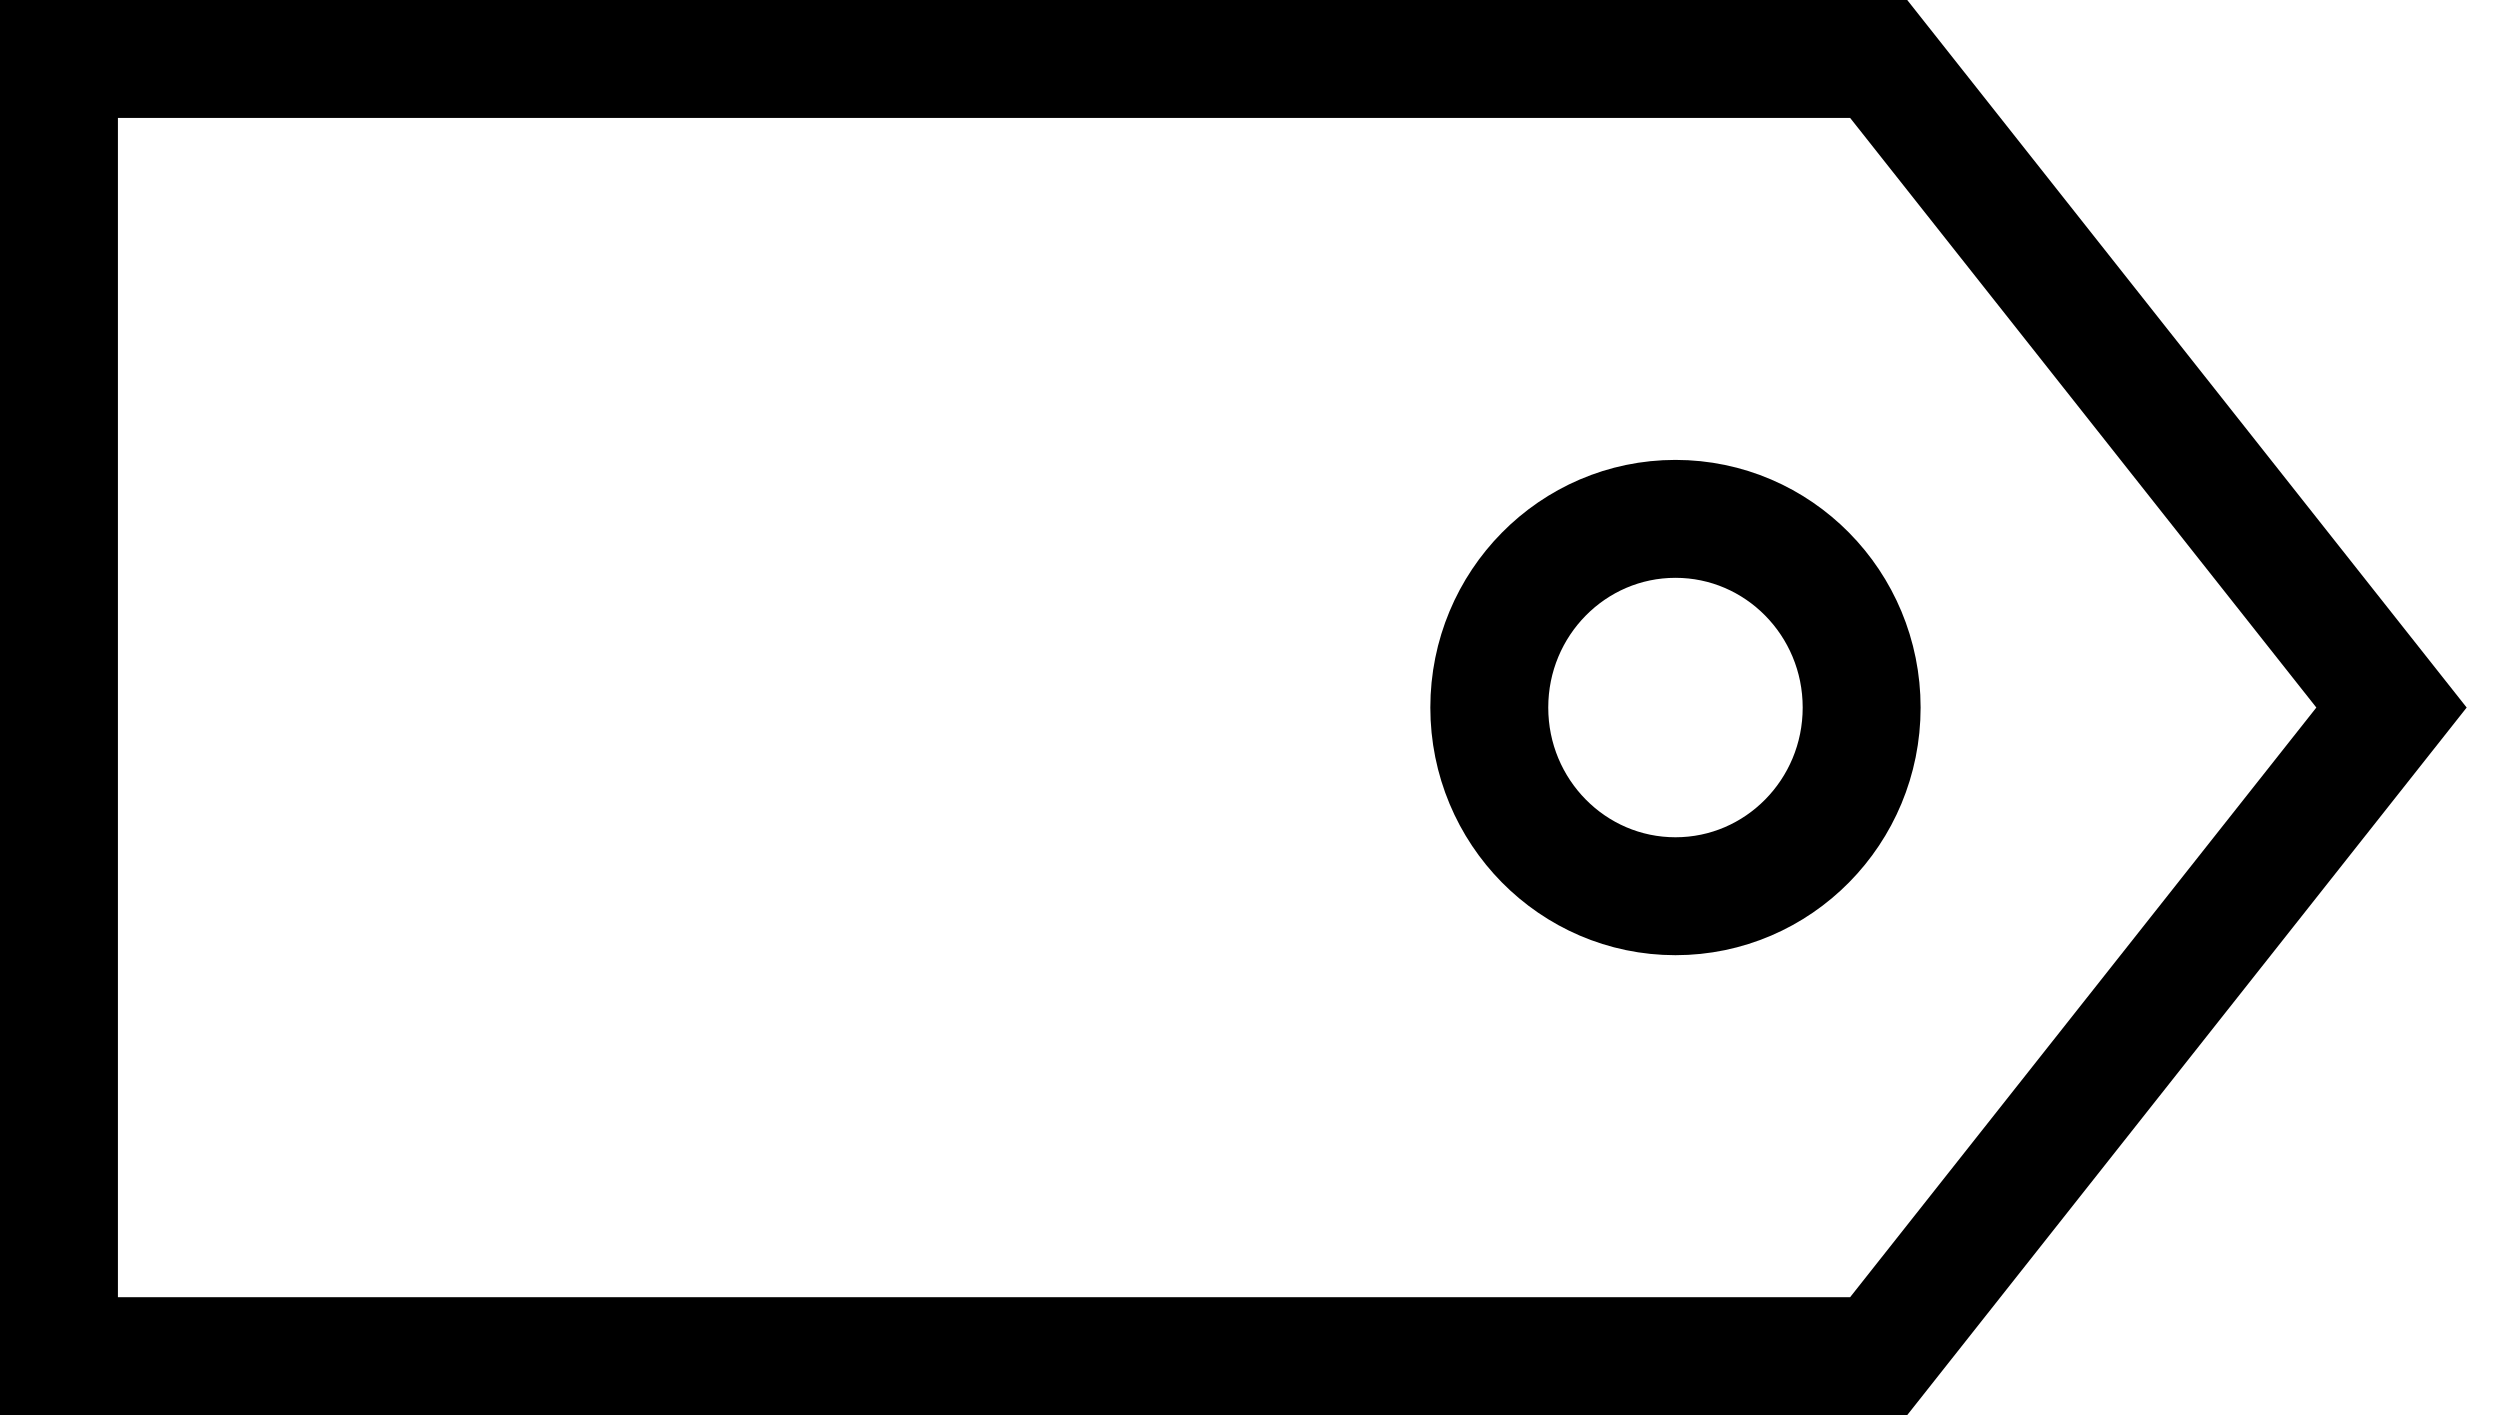
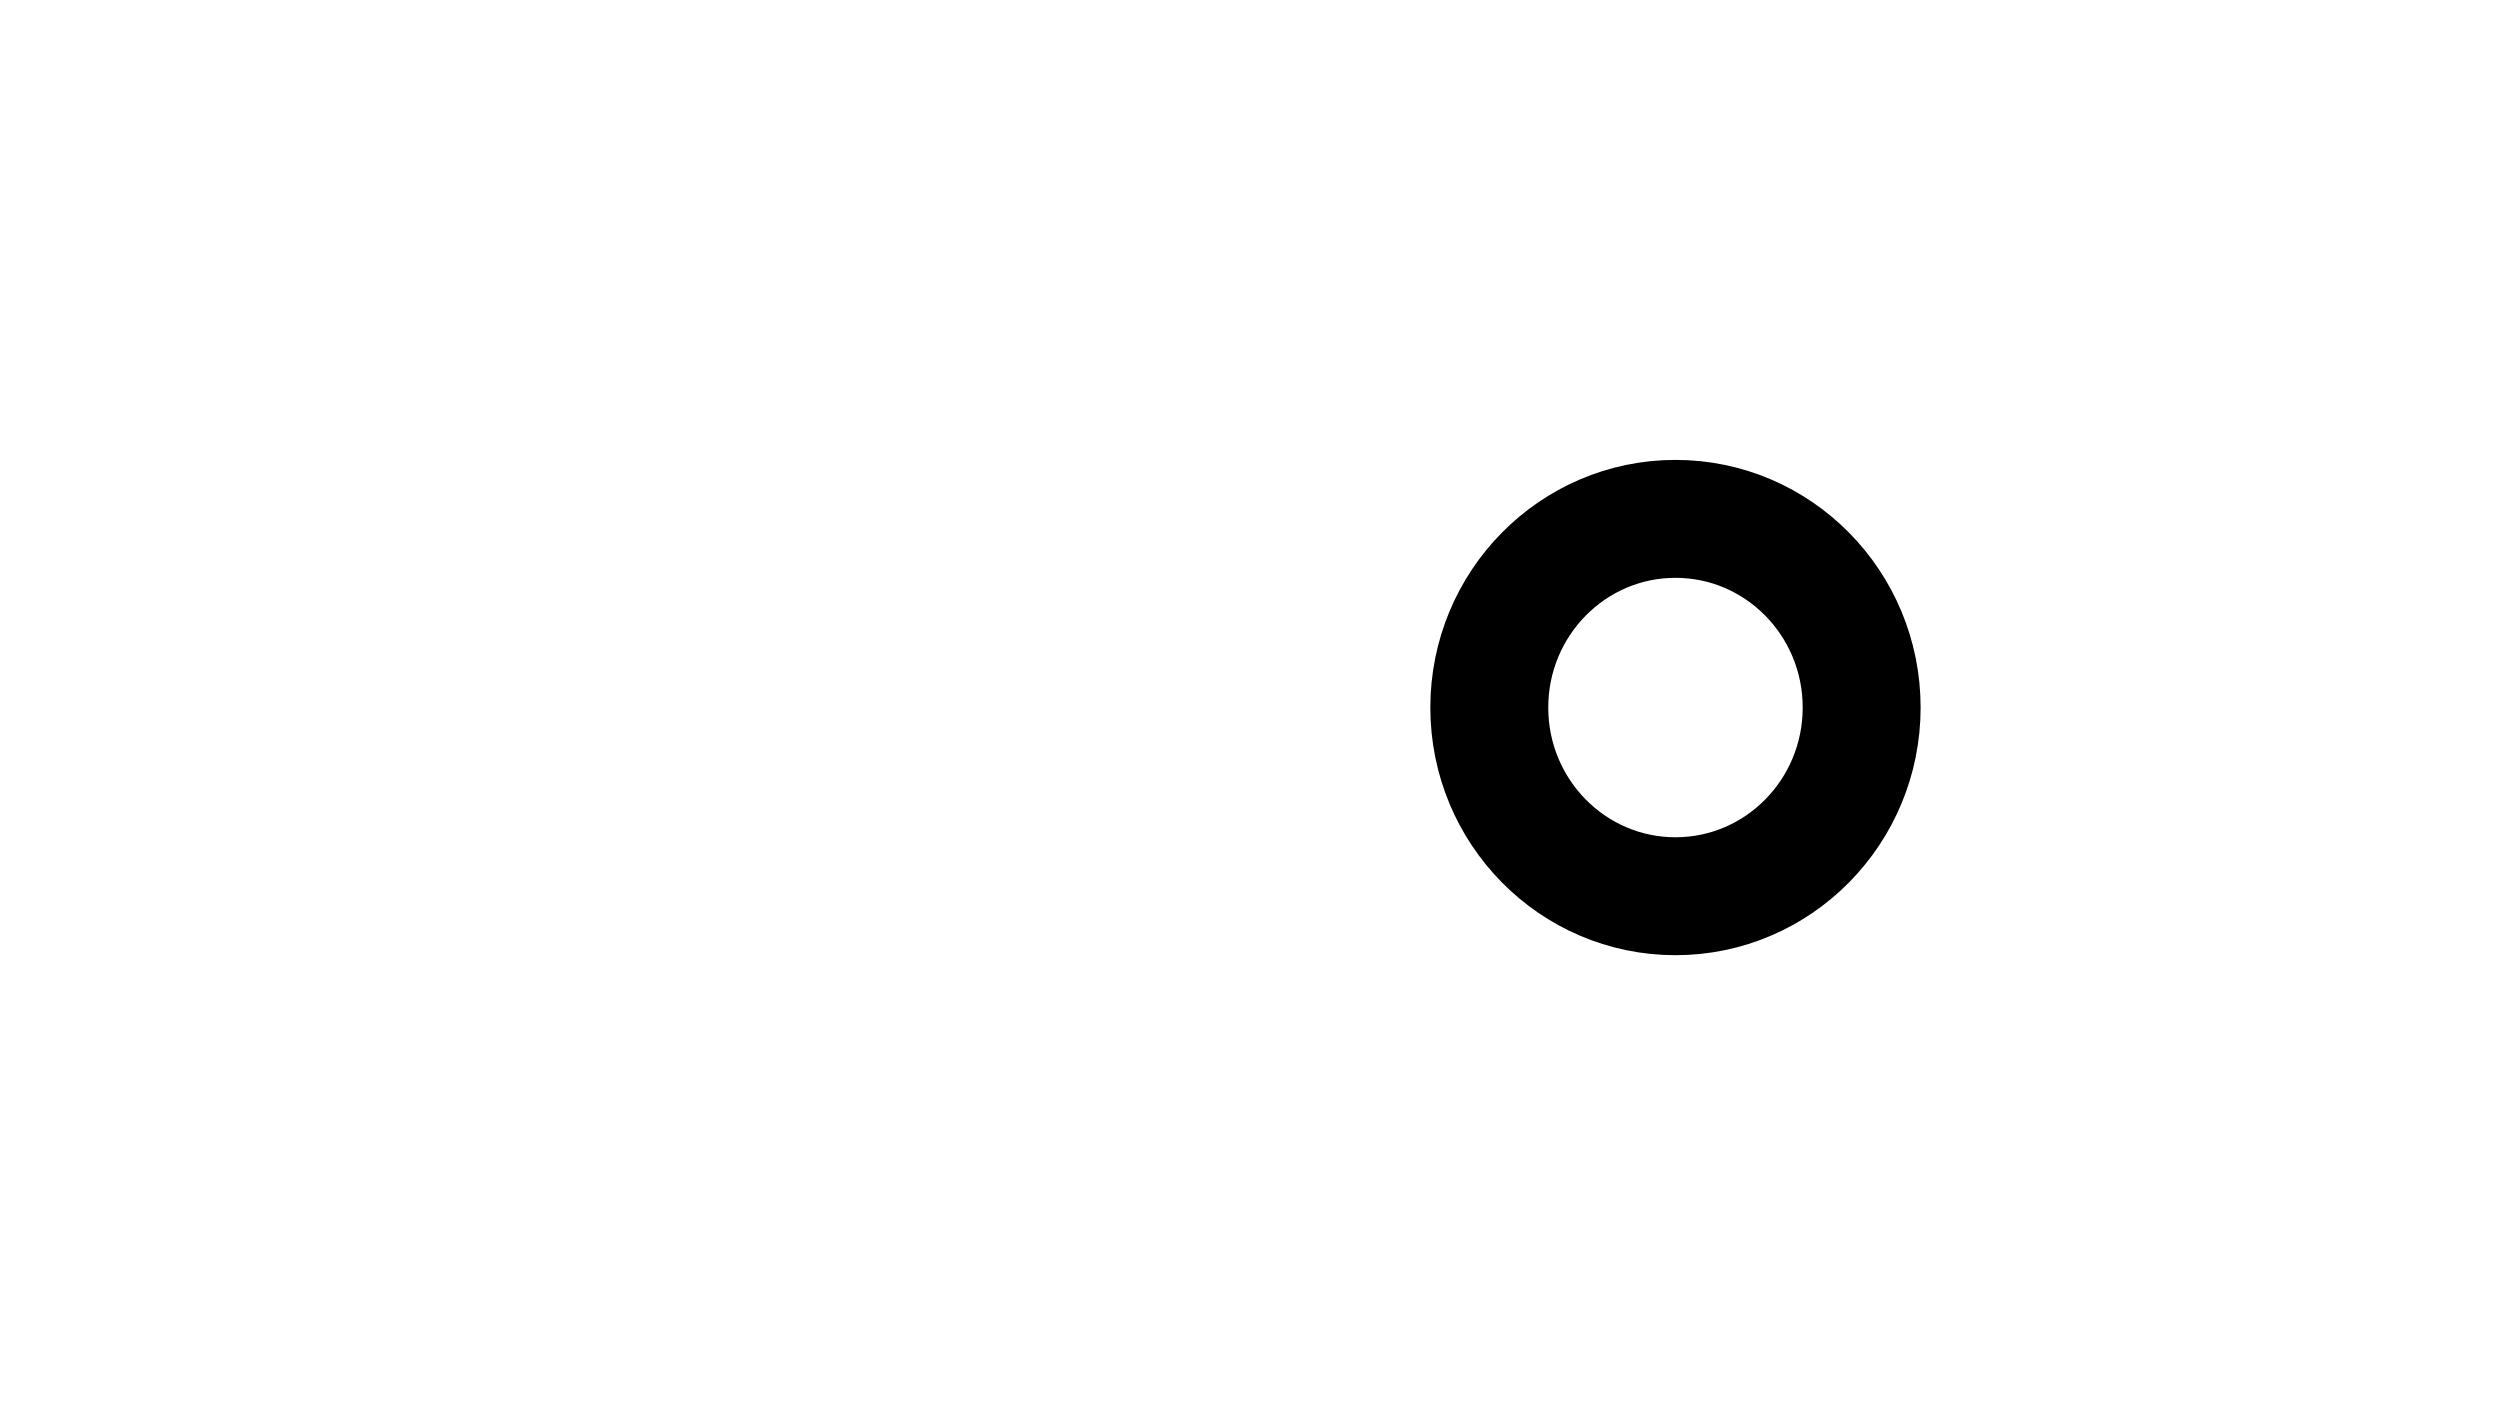
<svg xmlns="http://www.w3.org/2000/svg" width="53" height="30" viewBox="0 0 53 30" fill="none">
-   <path d="M1.25 1.25H39.828L50.7 15L39.828 28.75H1.25V1.25Z" stroke="black" stroke-width="2.5" />
  <ellipse cx="35.52" cy="15" rx="3.947" ry="4" stroke="black" stroke-width="2.5" />
</svg>